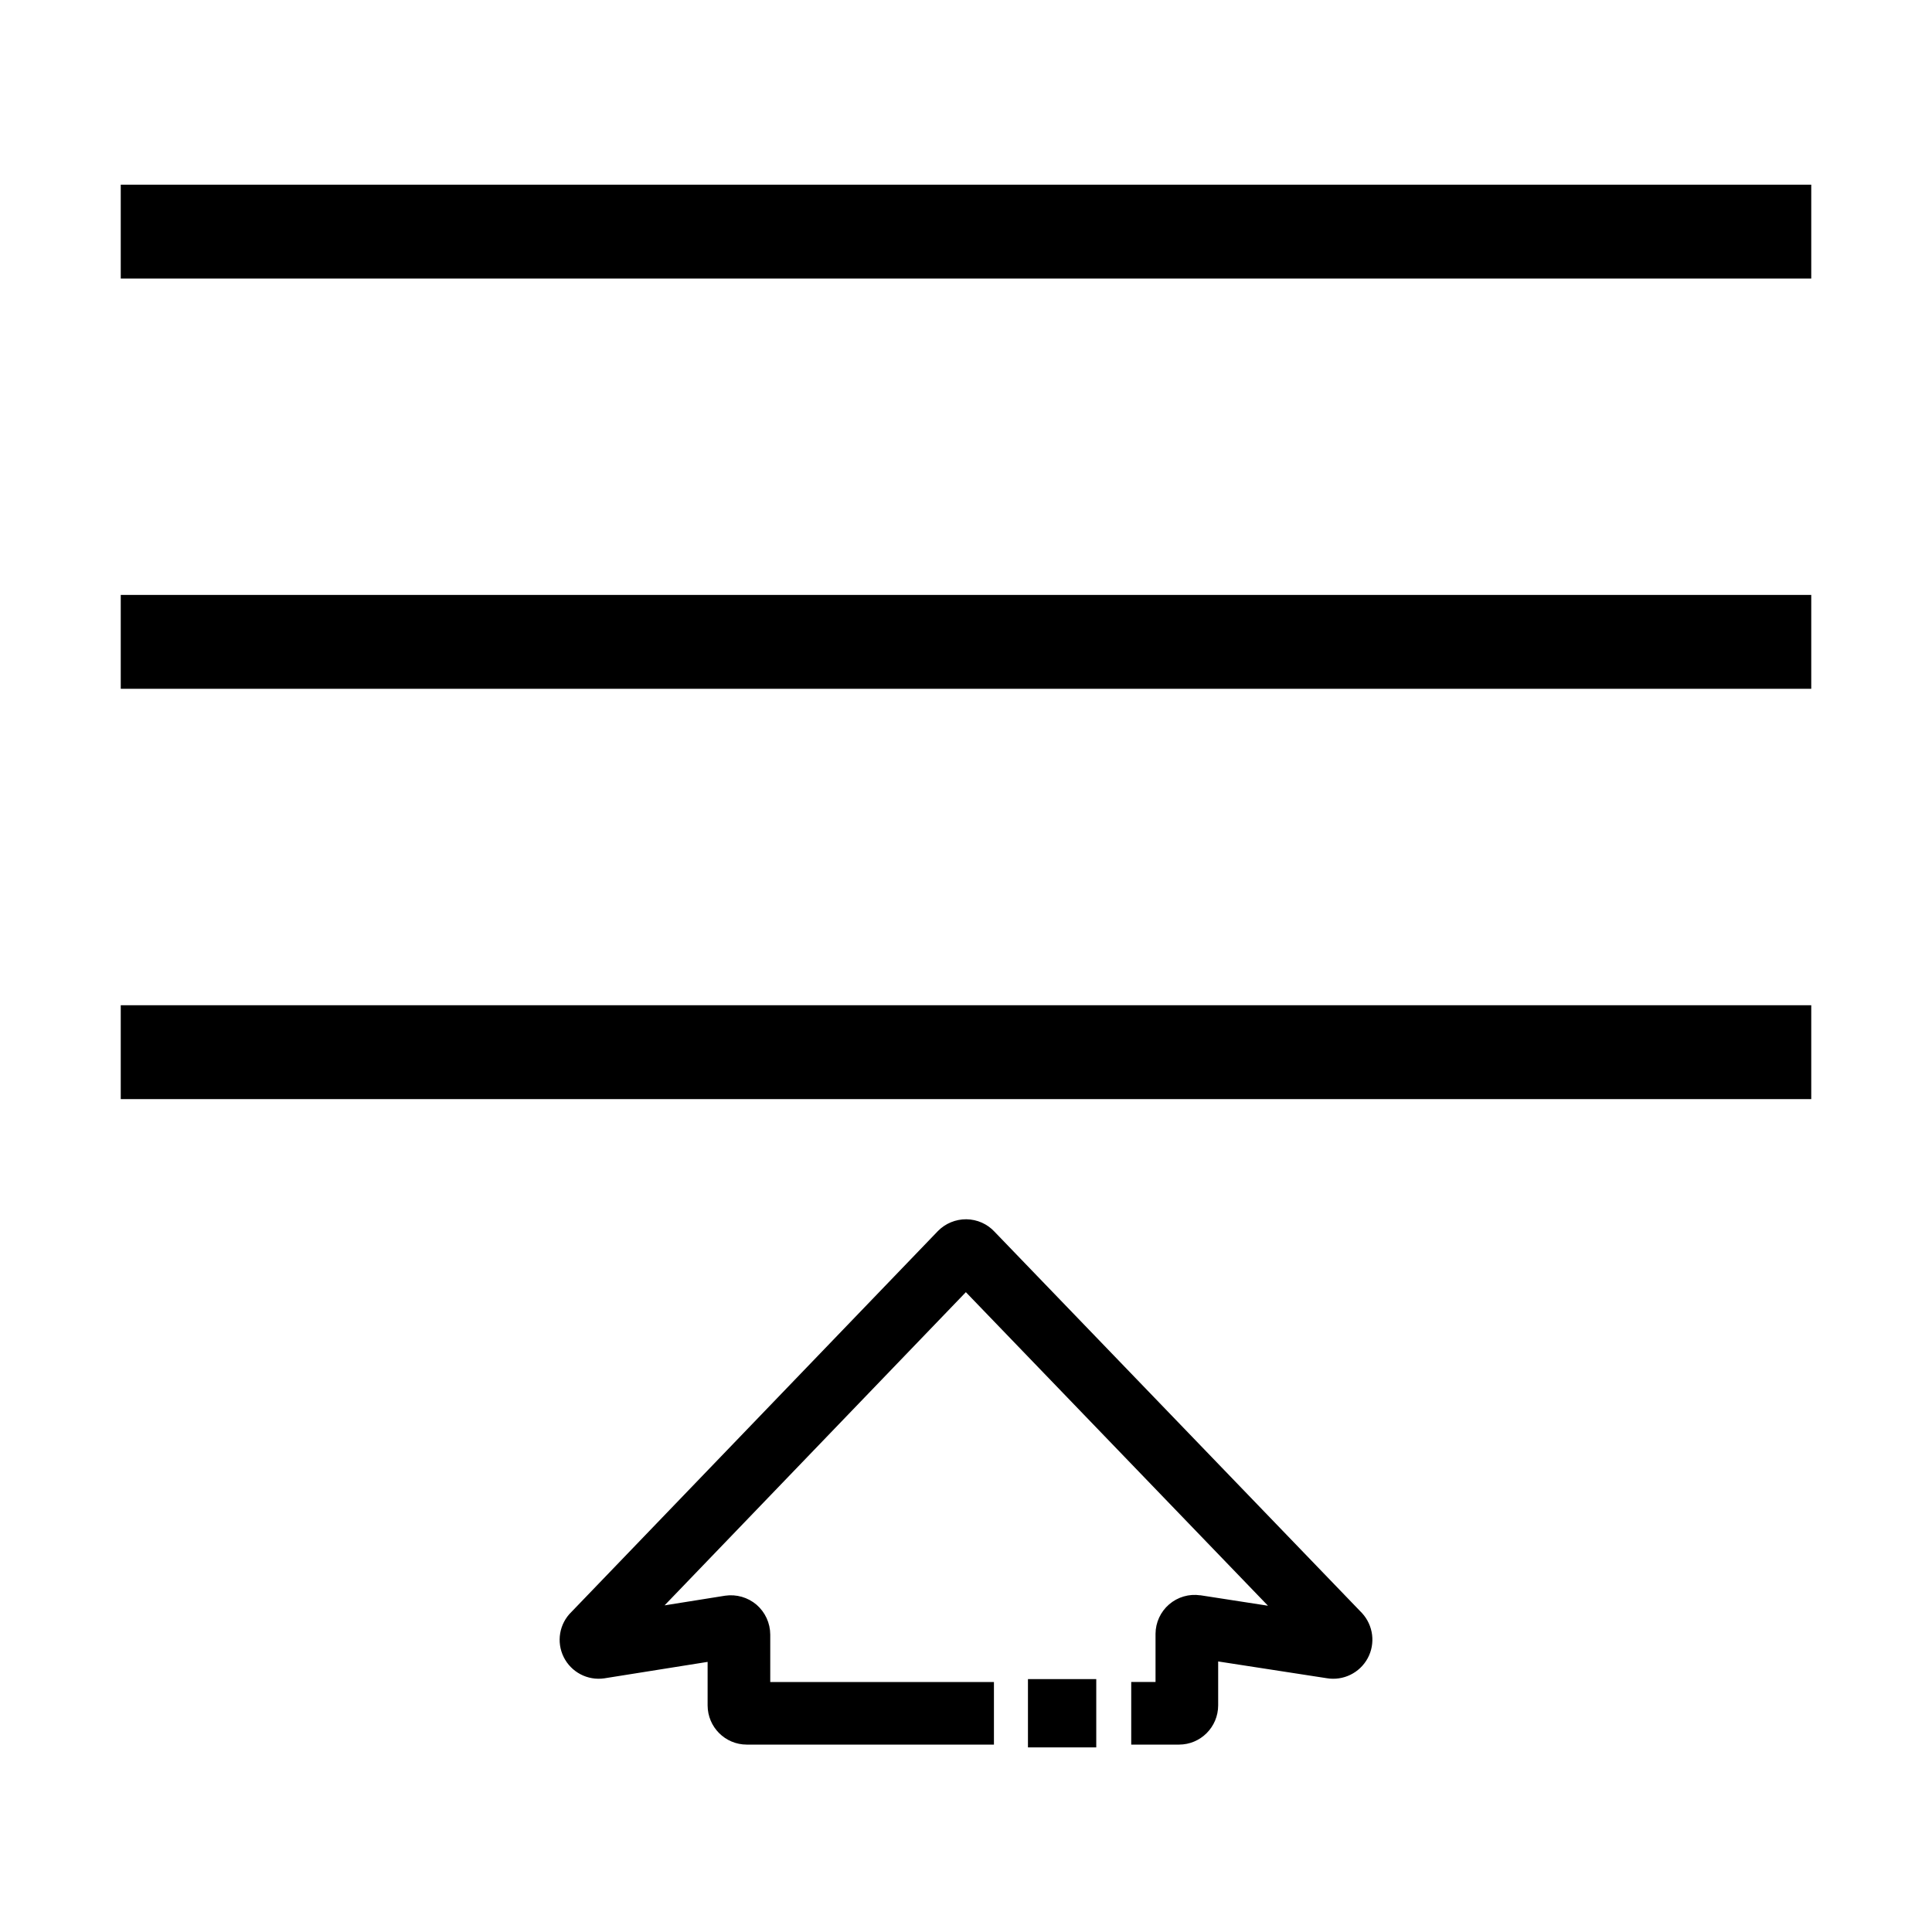
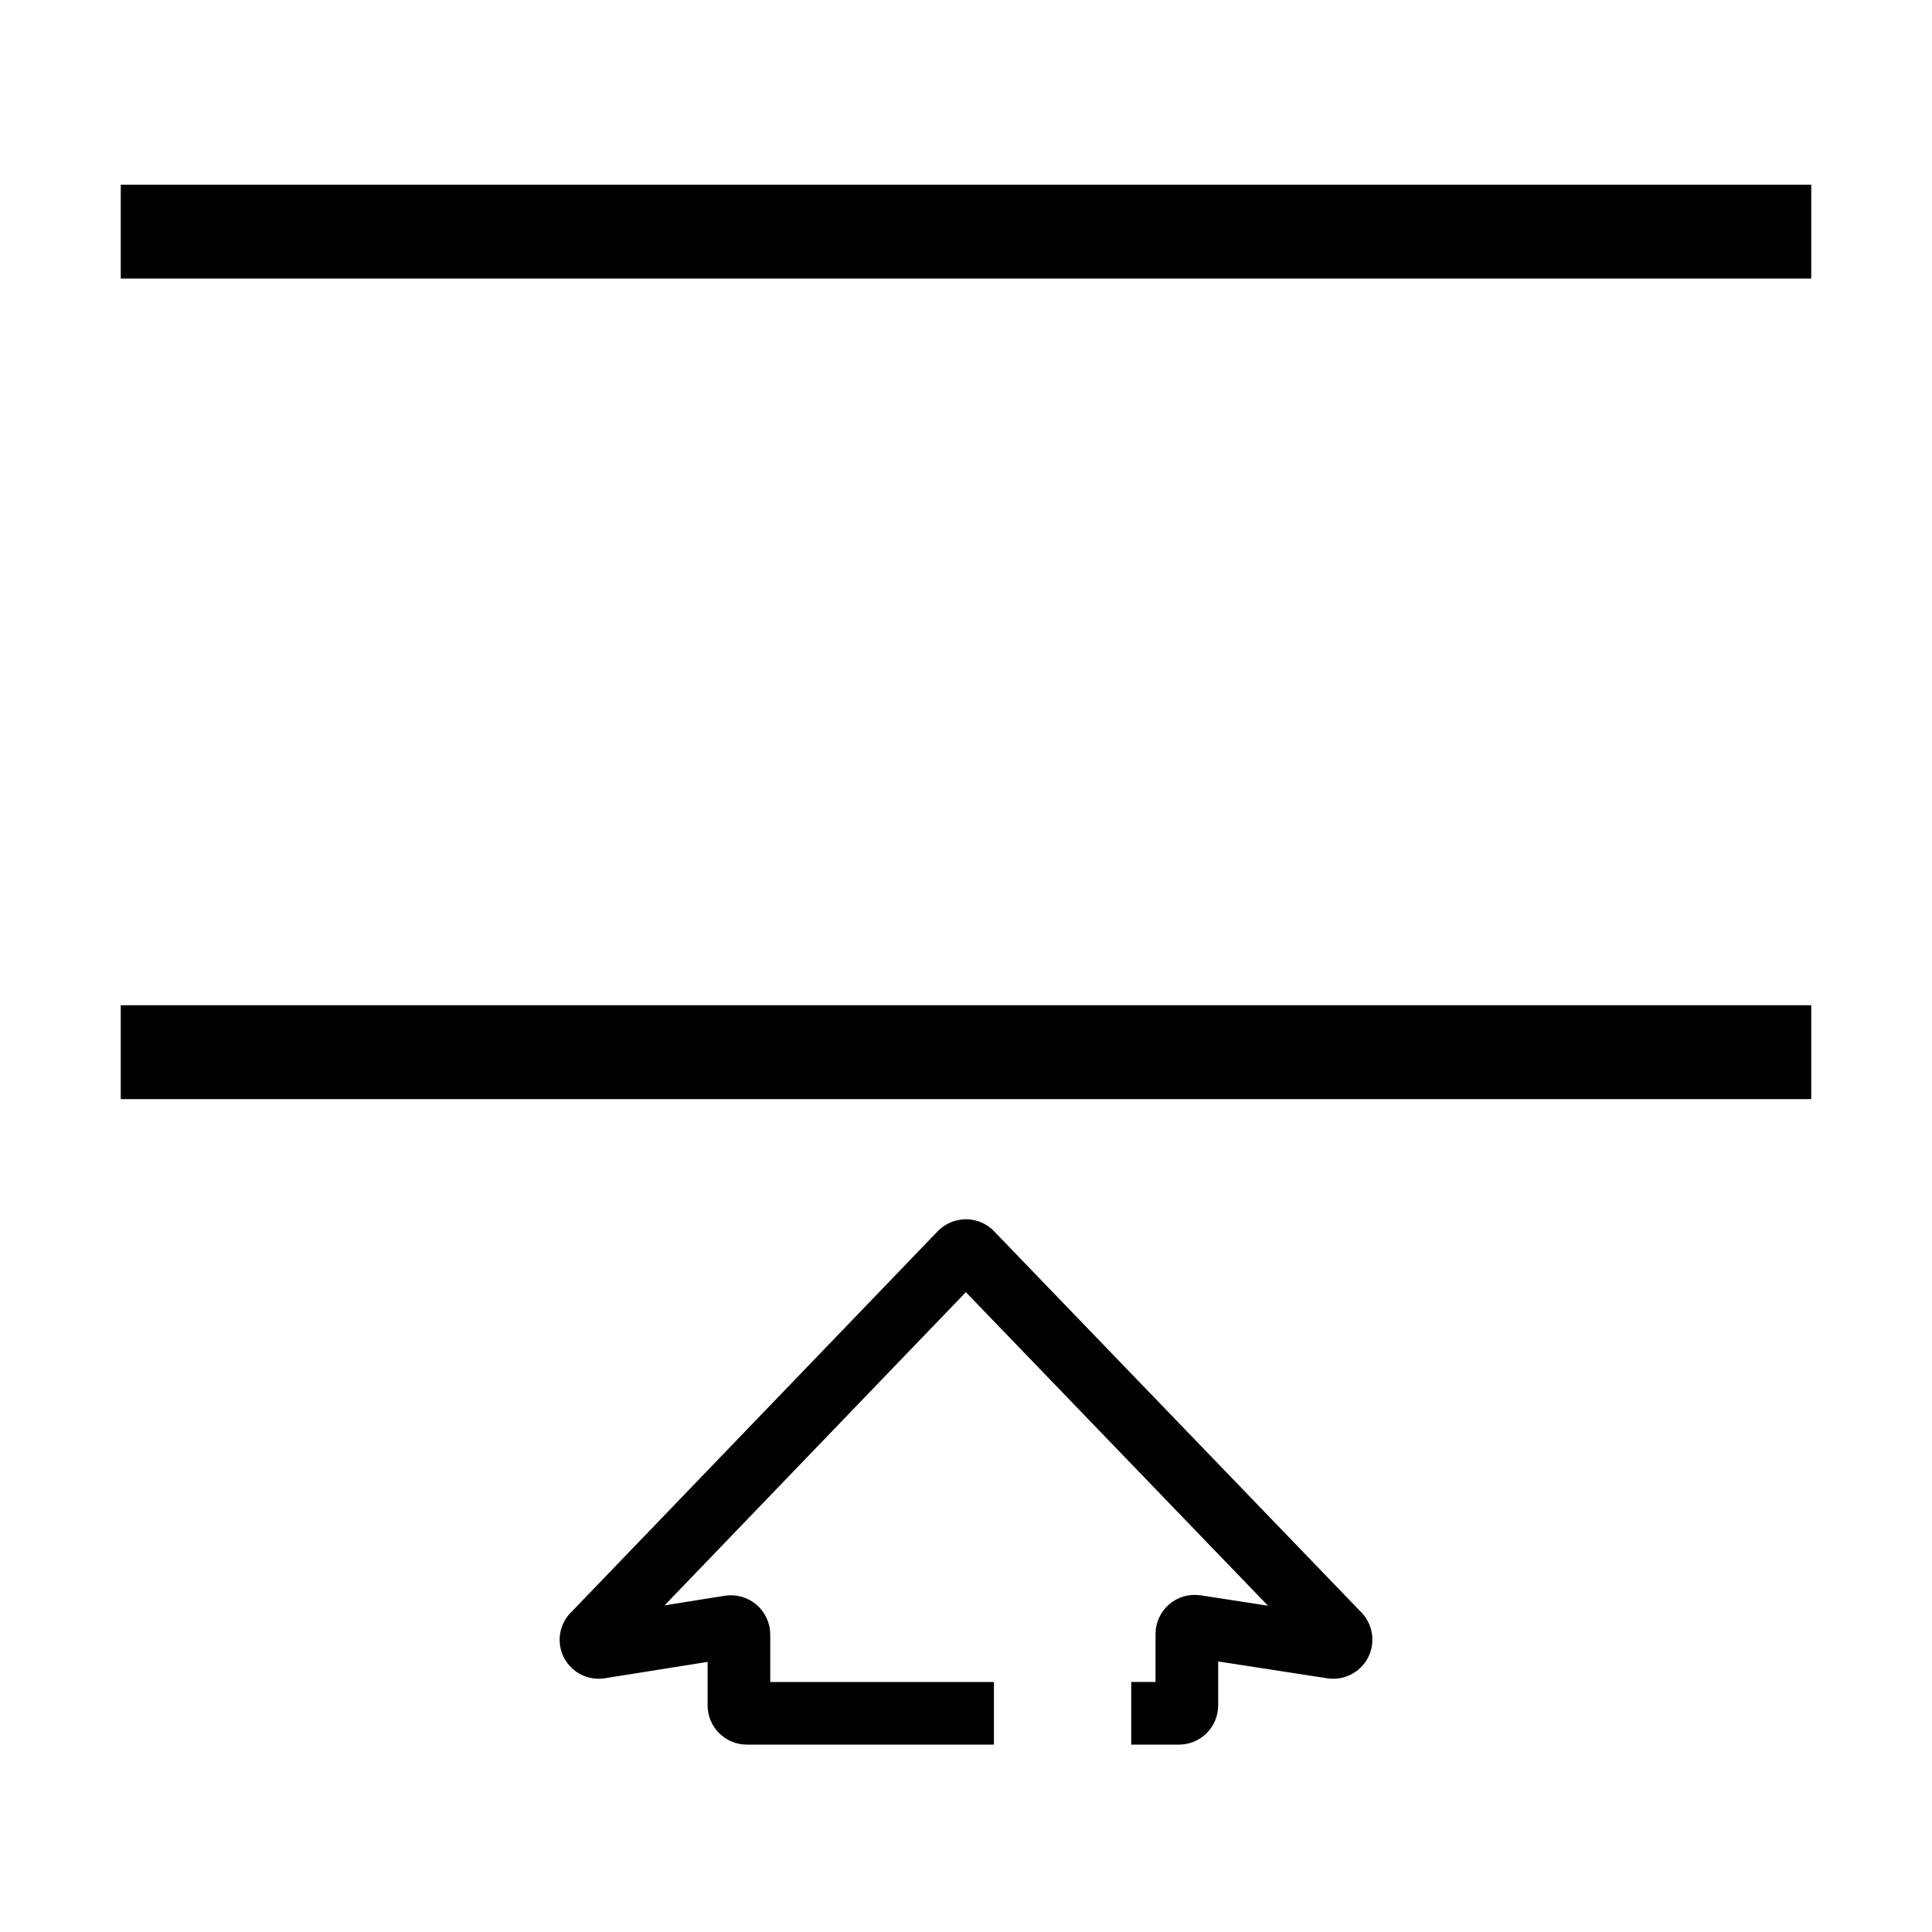
<svg xmlns="http://www.w3.org/2000/svg" viewBox="0 0 100 100" fill-rule="evenodd">
  <path d="m6.25 52.031h87.5v4.859h-87.5z" />
-   <path d="m6.25 30.793h87.5v4.859h-87.5z" />
  <path d="m6.25 9.559h87.5v4.859h-87.5z" />
  <path d="m51.477 63.754c-0.375-0.406-0.902-0.637-1.457-0.645-0.555-0.004-1.086 0.215-1.473 0.609l-18.969 19.715c-0.629 0.609-0.789 1.551-0.402 2.336 0.387 0.781 1.234 1.227 2.098 1.102l5.352-0.852v2.254c0.004 1.121 0.91 2.027 2.027 2.027h12.793v-3.238h-11.578v-2.461c-0.004-0.594-0.262-1.152-0.707-1.539-0.449-0.383-1.043-0.555-1.629-0.469l-3.133 0.5 15.594-16.211 15.637 16.23-3.508-0.543 0.004 0.004c-0.578-0.086-1.168 0.086-1.613 0.469-0.441 0.379-0.699 0.934-0.703 1.52v2.496h-1.258v3.242h2.473c1.117 0 2.023-0.906 2.027-2.027v-2.277l5.617 0.867c0.855 0.145 1.707-0.27 2.121-1.031 0.414-0.762 0.293-1.703-0.293-2.34z" />
-   <path d="m53.207 86.91h3.535v3.535h-3.535z" />
</svg>